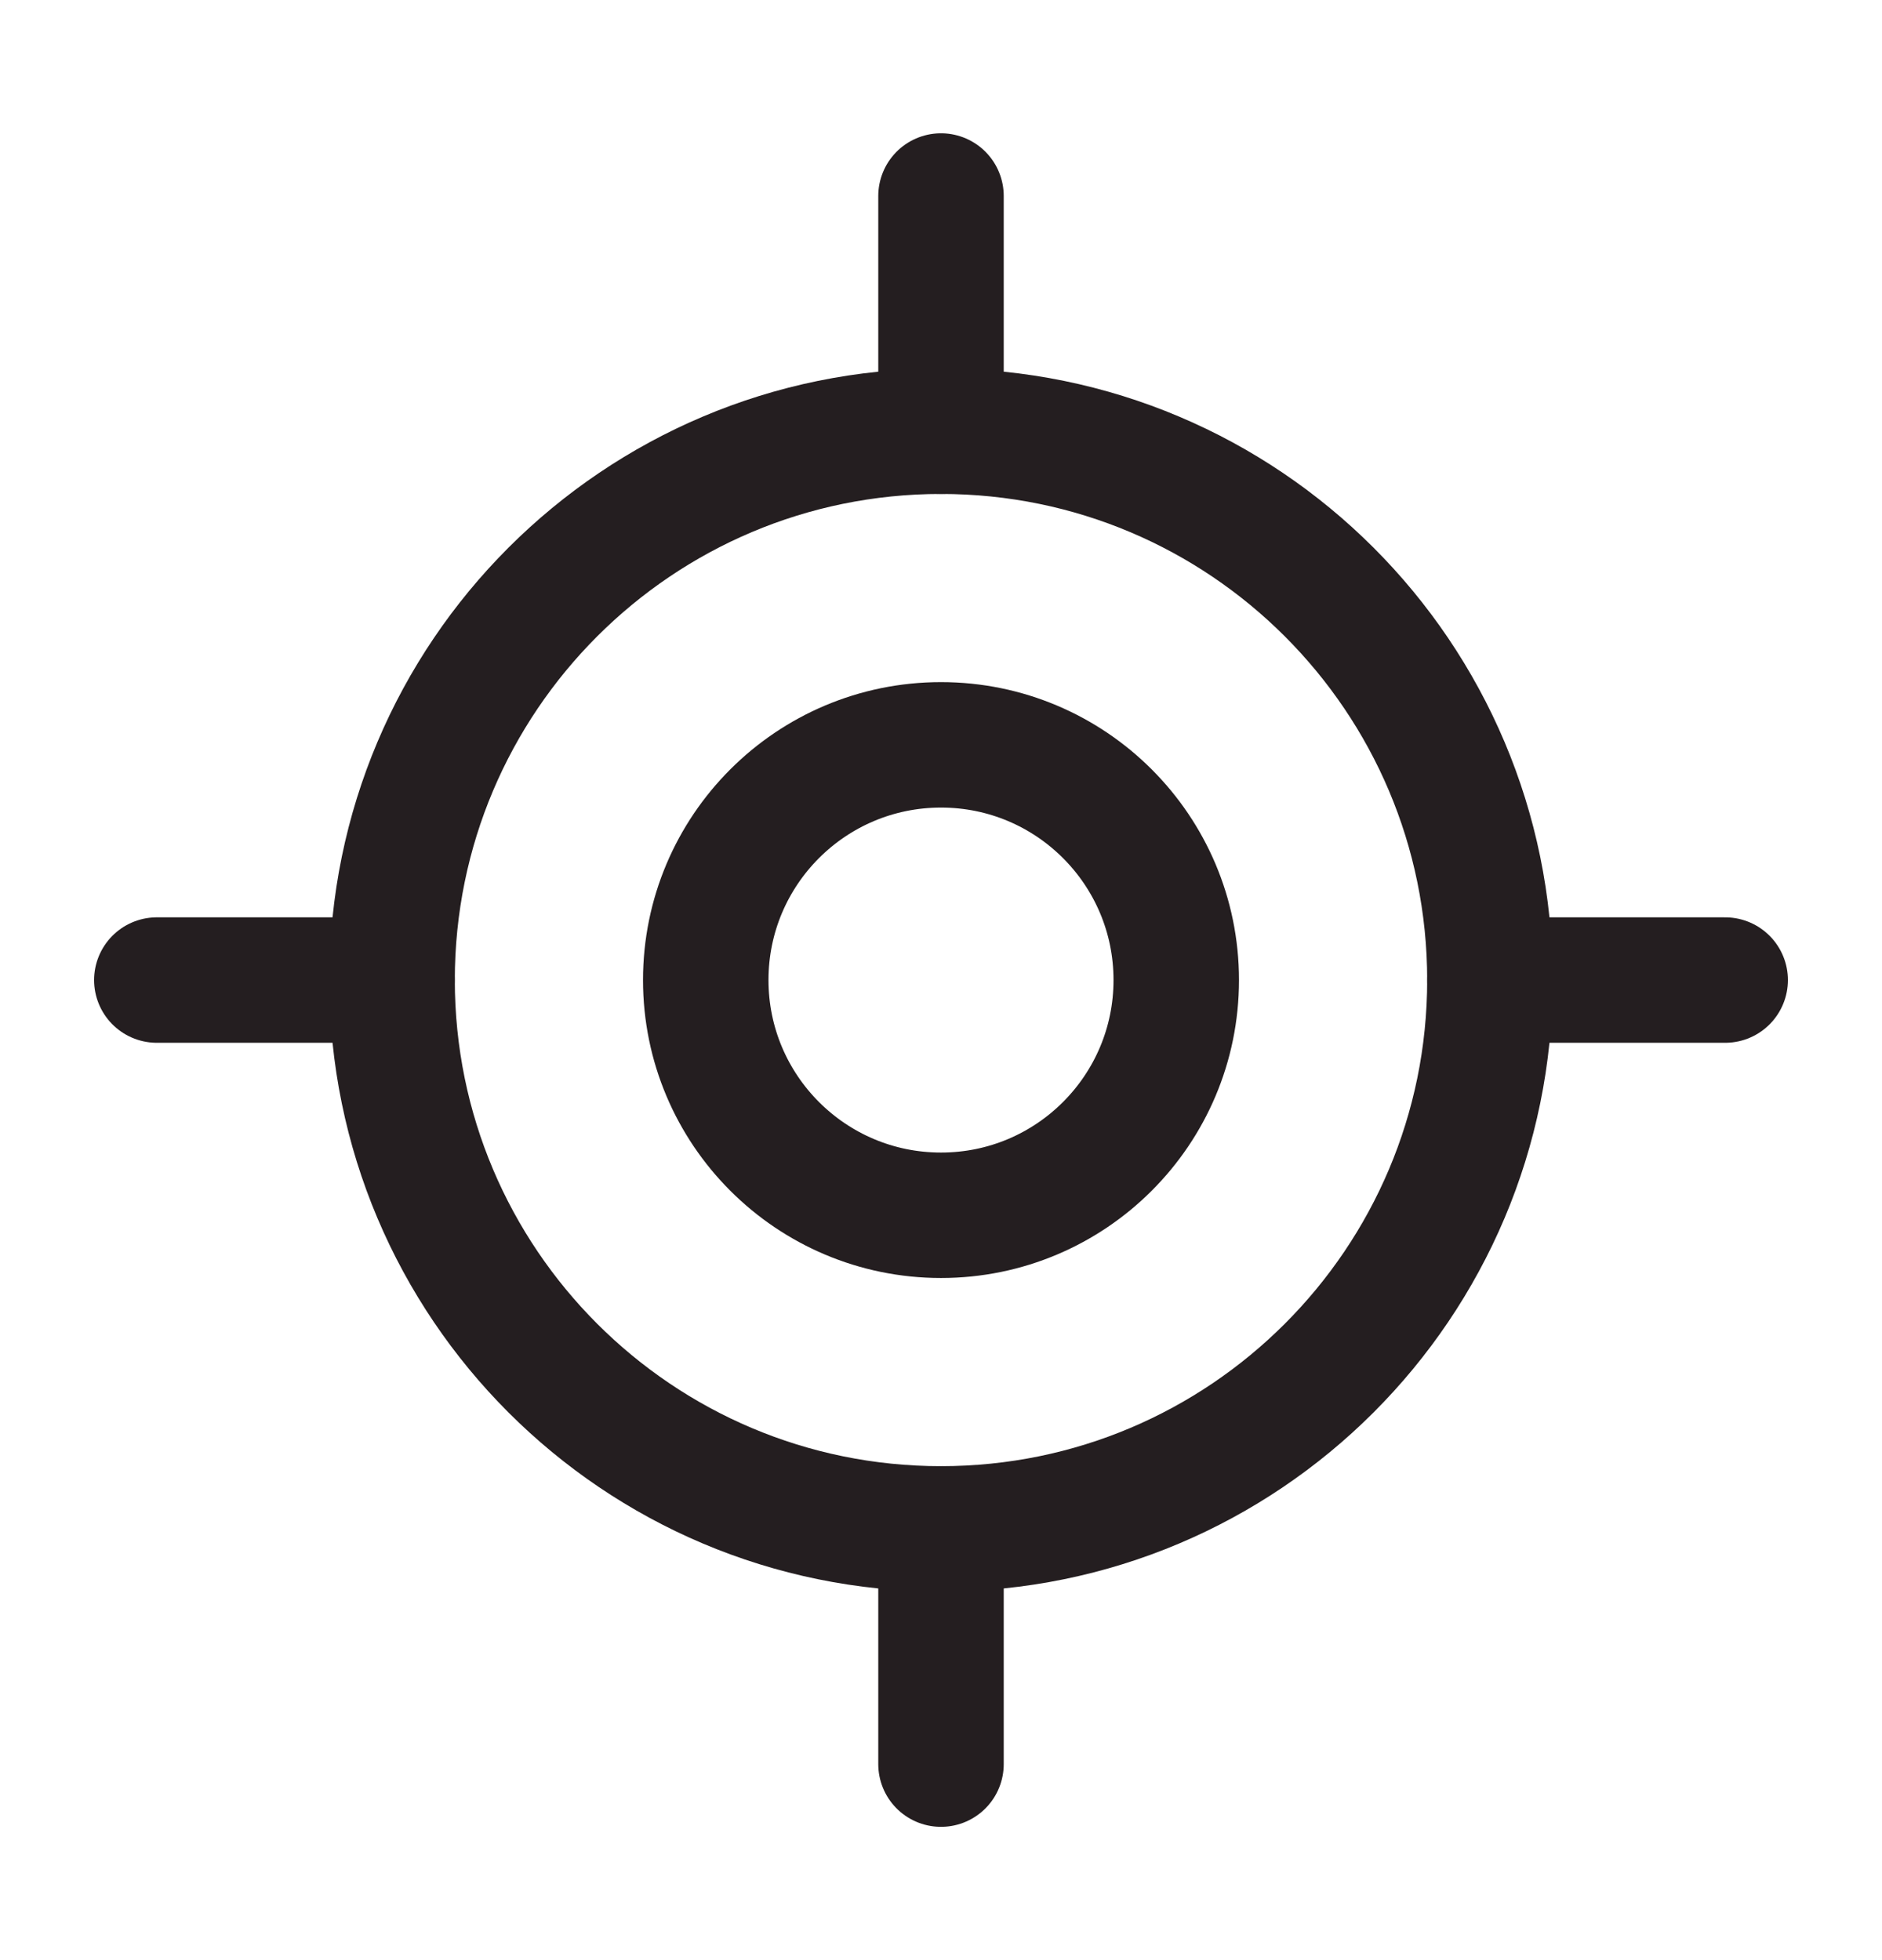
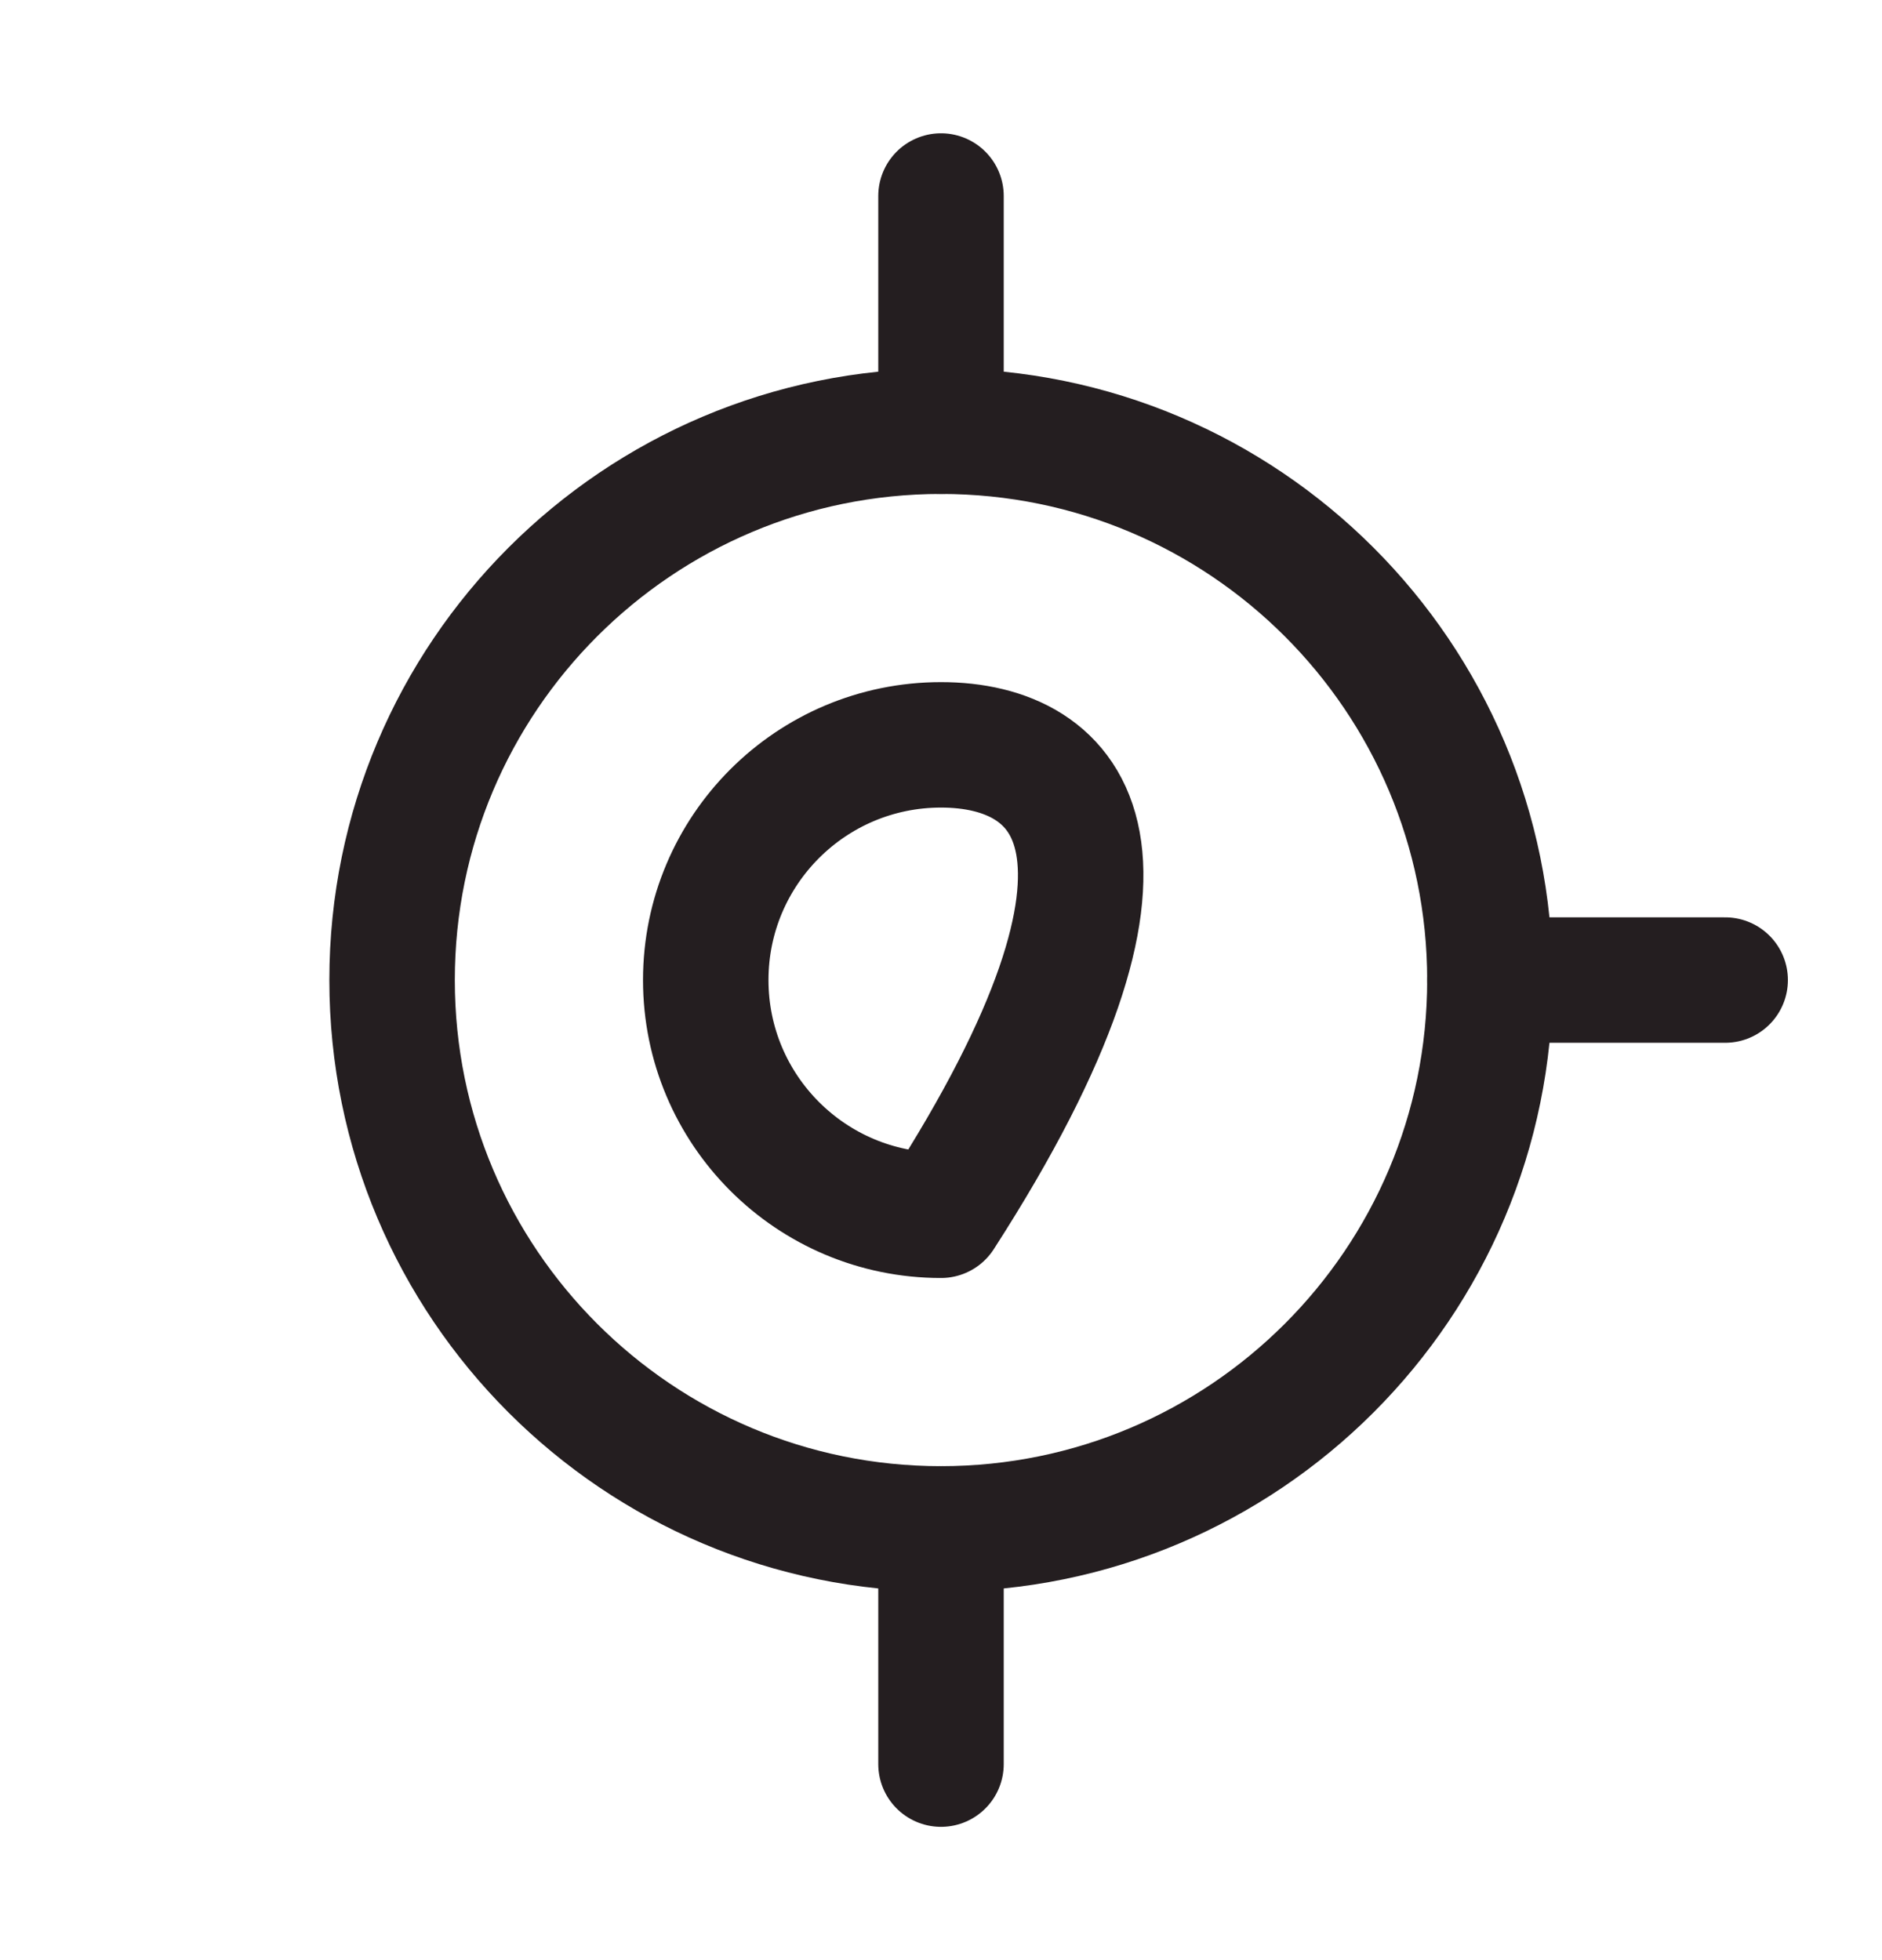
<svg xmlns="http://www.w3.org/2000/svg" width="24" height="25" viewBox="0 0 24 25" fill="none">
-   <path d="M2 12.5H5" stroke="#241E20" stroke-width="1.6" stroke-linecap="round" stroke-linejoin="round" />
  <path d="M19 12.5H22" stroke="#241E20" stroke-width="1.6" stroke-linecap="round" stroke-linejoin="round" />
  <path d="M12 2.5V5.5" stroke="#241E20" stroke-width="1.6" stroke-linecap="round" stroke-linejoin="round" />
  <path d="M12 19.5V22.5" stroke="#241E20" stroke-width="1.6" stroke-linecap="round" stroke-linejoin="round" />
  <path d="M12 19.5C15.866 19.5 19 16.366 19 12.5C19 8.634 15.866 5.5 12 5.5C8.134 5.5 5 8.634 5 12.5C5 16.366 8.134 19.5 12 19.5Z" stroke="#241E20" stroke-width="1.6" stroke-linecap="round" stroke-linejoin="round" />
-   <path d="M12 15.5C13.657 15.5 15 14.157 15 12.5C15 10.843 13.657 9.5 12 9.5C10.343 9.5 9 10.843 9 12.5C9 14.157 10.343 15.5 12 15.5Z" stroke="#241E20" stroke-width="1.6" stroke-linecap="round" stroke-linejoin="round" />
+   <path d="M12 15.5C15 10.843 13.657 9.5 12 9.5C10.343 9.5 9 10.843 9 12.5C9 14.157 10.343 15.5 12 15.5Z" stroke="#241E20" stroke-width="1.6" stroke-linecap="round" stroke-linejoin="round" />
</svg>